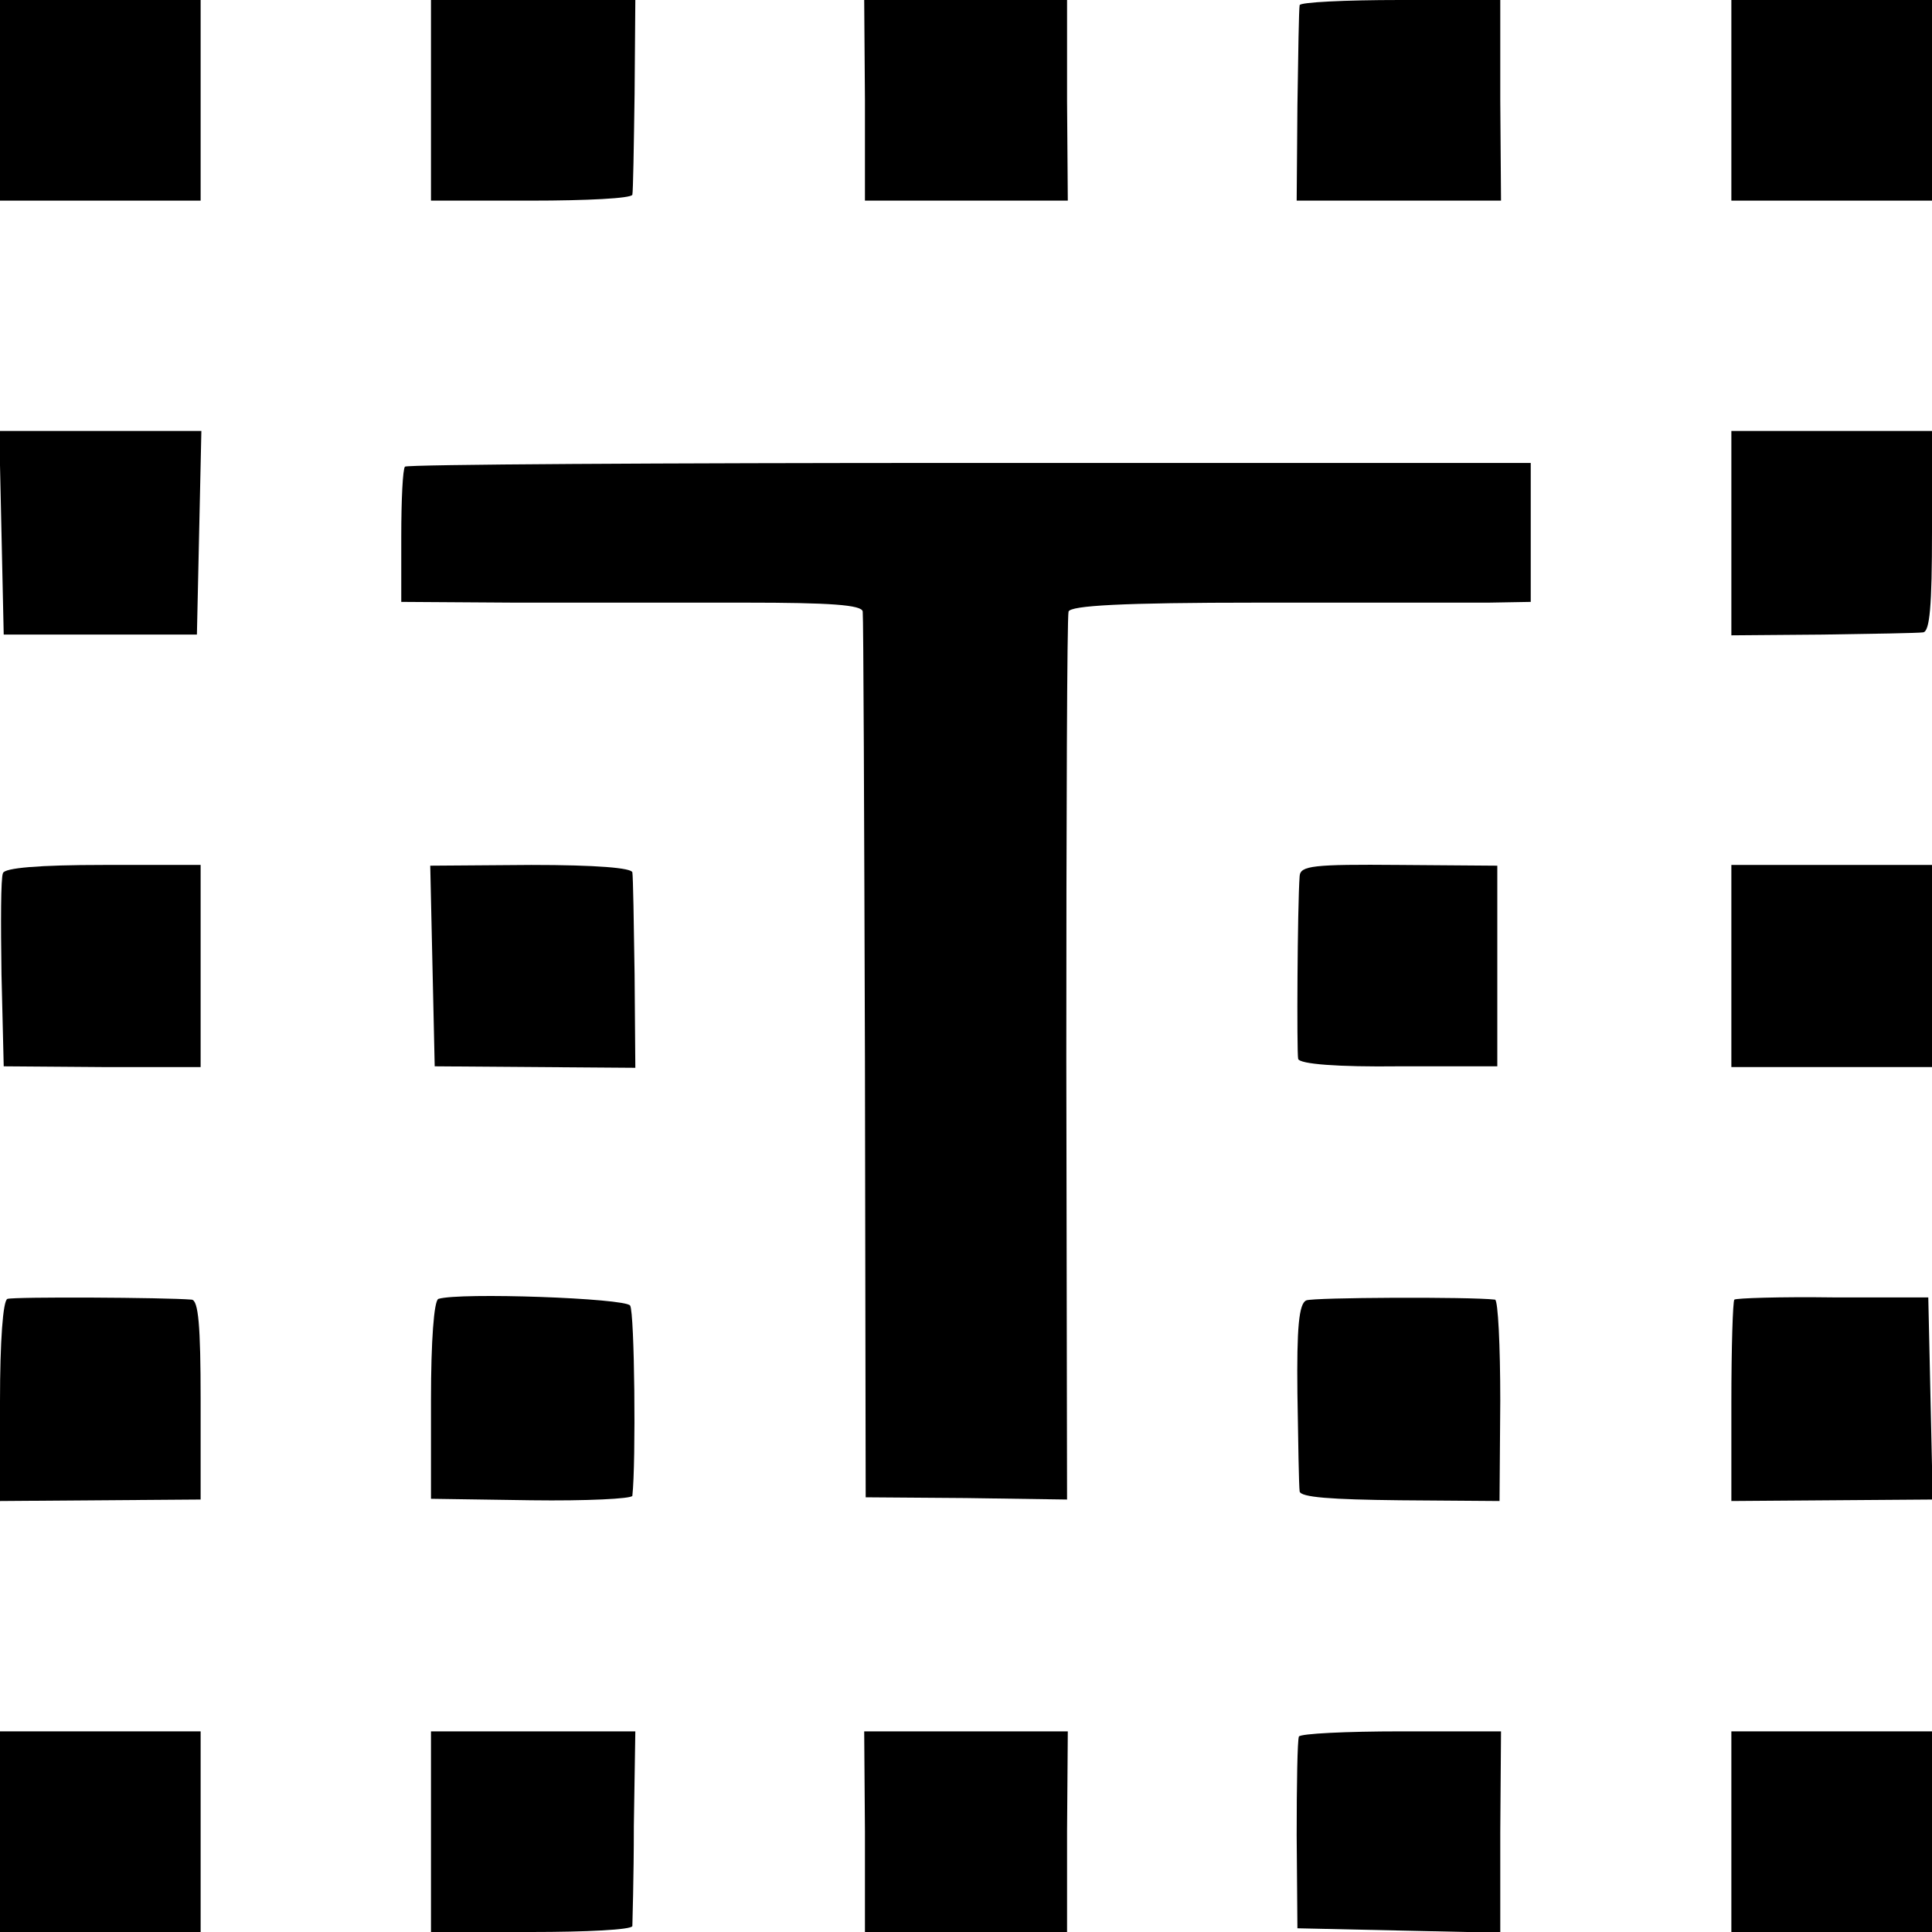
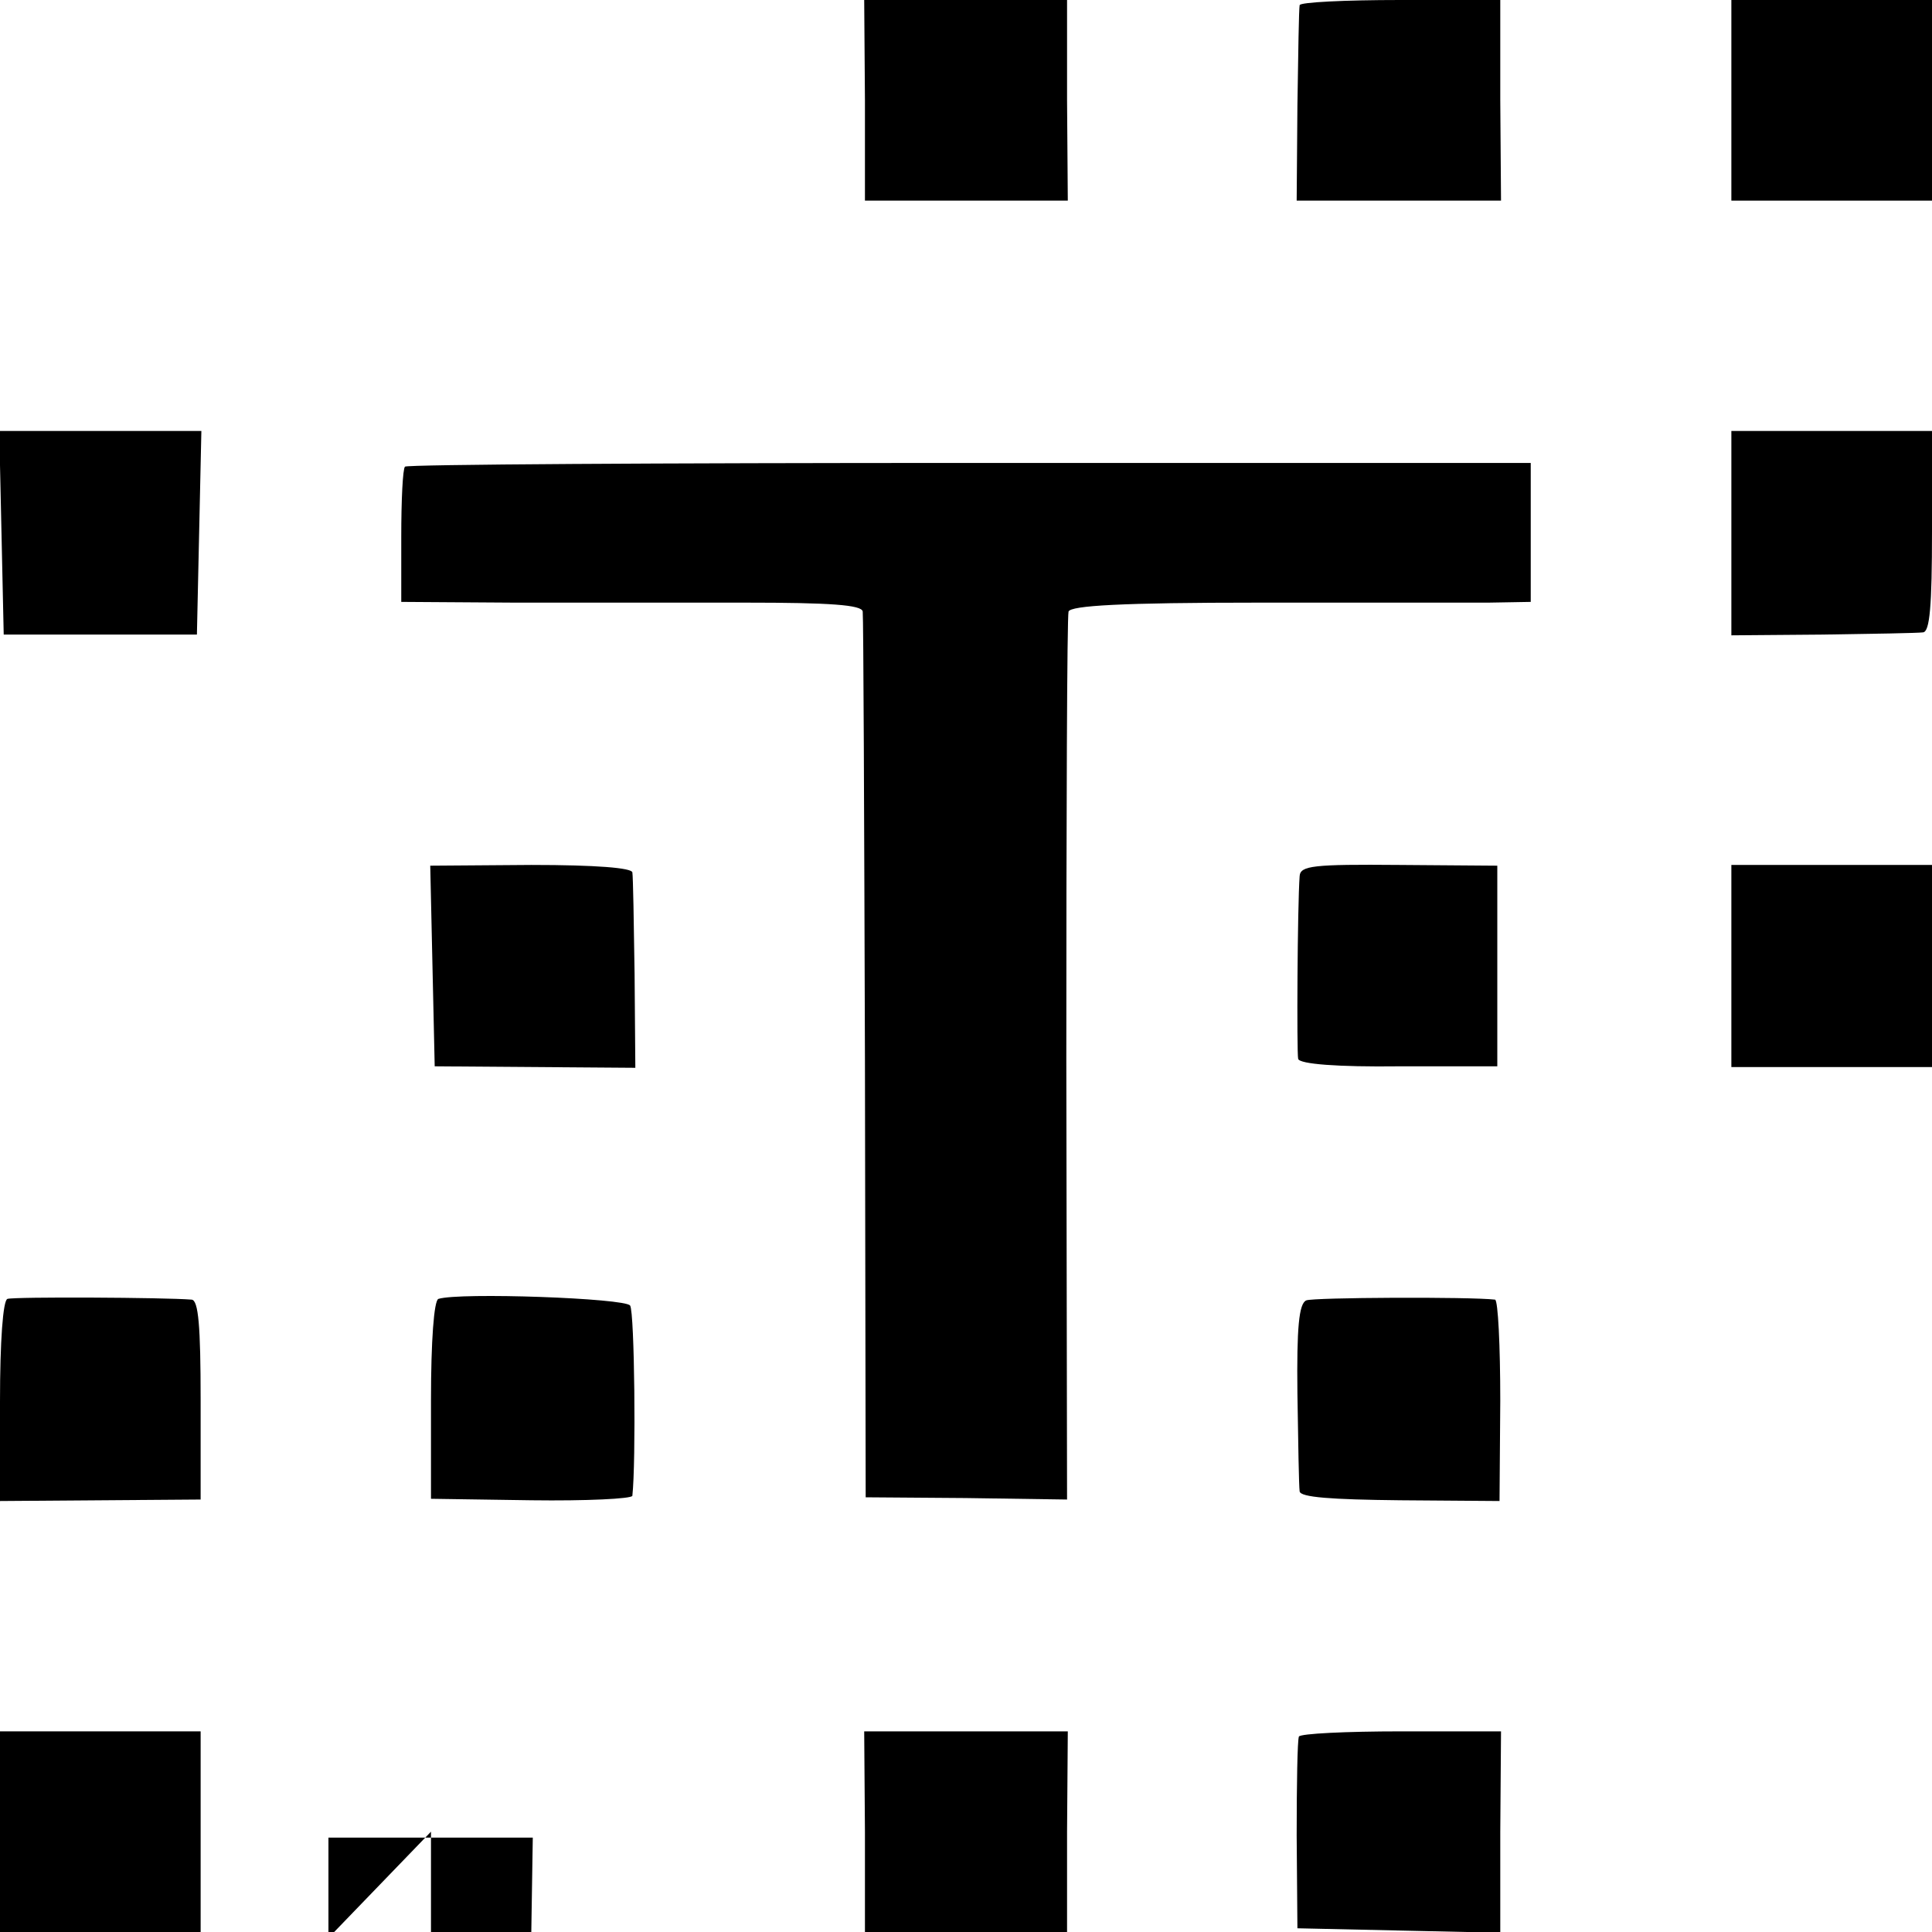
<svg xmlns="http://www.w3.org/2000/svg" version="1.0" width="260pt" height="260pt" viewBox="0 0 260 260" preserveAspectRatio="xMidYMid meet">
  <g transform="translate(0,260) scale(0.1,-0.1)" fill="#000000" stroke="none">
-     <path d="M0 2465 l0 -135 135 0 135 0 0 135 0 135 -135 0 -135 0 0 -135z" />
-     <path d="M580 2465 l0 -135 135 0 c74 0 135 3 136 8 1 4 2 64 3 135 l1 127 -137 0 -138 0 0 -135z" />
    <path d="M1164 2465 l0 -135 136 0 137 0 -1 135 0 135 -136 0 -137 0 1 -135z" />
    <path d="M1749 2593 c-1 -5 -2 -65 -3 -135 l-1 -128 138 0 137 0 -1 135 0 135 -135 0 c-74 0 -135 -3 -135 -7z" />
    <path d="M2330 2465 l0 -135 135 0 135 0 0 135 0 135 -135 0 -135 0 0 -135z" />
    <path d="M2 1883 l3 -137 130 0 130 0 3 137 3 137 -136 0 -136 0 3 -137z" />
    <path d="M2330 1882 l0 -137 123 1 c67 1 128 2 135 3 9 1 12 35 12 136 l0 135 -135 0 -135 0 0 -138z" />
    <path d="M545 1972 c-3 -3 -5 -45 -5 -94 l0 -88 153 -1 c83 0 223 0 310 0 114 0 157 -3 158 -12 1 -7 2 -277 3 -602 l1 -590 135 -1 136 -2 -1 592 c0 325 1 596 3 603 3 8 71 12 255 12 139 0 278 0 310 0 l57 1 0 93 0 94 -755 0 c-415 0 -757 -2 -760 -5z" />
-     <path d="M4 1425 c-3 -6 -3 -67 -2 -136 l3 -124 132 -1 133 0 0 136 0 136 -131 0 c-87 0 -133 -4 -135 -11z" />
    <path d="M582 1300 l3 -135 135 -1 135 -1 -1 126 c-1 69 -2 131 -3 137 -1 6 -48 10 -136 10 l-136 -1 3 -135z" />
    <path d="M1749 1421 c-3 -41 -4 -237 -2 -246 2 -7 53 -11 136 -10 l132 0 0 135 0 135 -132 1 c-116 1 -133 -1 -134 -15z" />
    <path d="M2330 1300 l0 -136 135 0 135 0 0 136 0 136 -135 0 -135 0 0 -136z" />
    <path d="M10 852 c-6 -2 -10 -57 -10 -138 l0 -134 135 1 135 1 0 134 c0 100 -3 134 -12 135 -36 3 -239 4 -248 1z" />
    <path d="M590 852 c-6 -2 -10 -57 -10 -136 l0 -133 135 -2 c74 -1 135 2 136 6 5 45 3 247 -3 256 -6 10 -230 18 -258 9z" />
    <path d="M1758 850 c-10 -4 -13 -37 -12 -125 1 -66 2 -125 3 -132 1 -8 42 -11 135 -12 l134 -1 1 135 c0 74 -3 135 -7 136 -34 4 -245 3 -254 -1z" />
-     <path d="M2334 851 c-2 -2 -4 -64 -4 -138 l0 -133 135 1 136 1 -3 136 -3 136 -128 0 c-71 1 -131 -1 -133 -3z" />
    <path d="M0 135 l0 -135 135 0 135 0 0 135 0 135 -135 0 -135 0 0 -135z" />
-     <path d="M580 135 l0 -135 135 0 c74 0 135 3 136 8 0 4 2 64 2 135 l2 127 -137 0 -138 0 0 -135z" />
+     <path d="M580 135 l0 -135 135 0 l2 127 -137 0 -138 0 0 -135z" />
    <path d="M1164 135 l0 -135 136 0 136 0 0 135 1 135 -137 0 -137 0 1 -135z" />
    <path d="M1748 263 c-2 -5 -3 -64 -3 -133 l1 -125 136 -3 137 -3 0 136 1 135 -135 0 c-73 0 -135 -3 -137 -7z" />
-     <path d="M2330 135 l0 -135 135 0 135 0 0 135 0 135 -135 0 -135 0 0 -135z" />
  </g>
</svg>